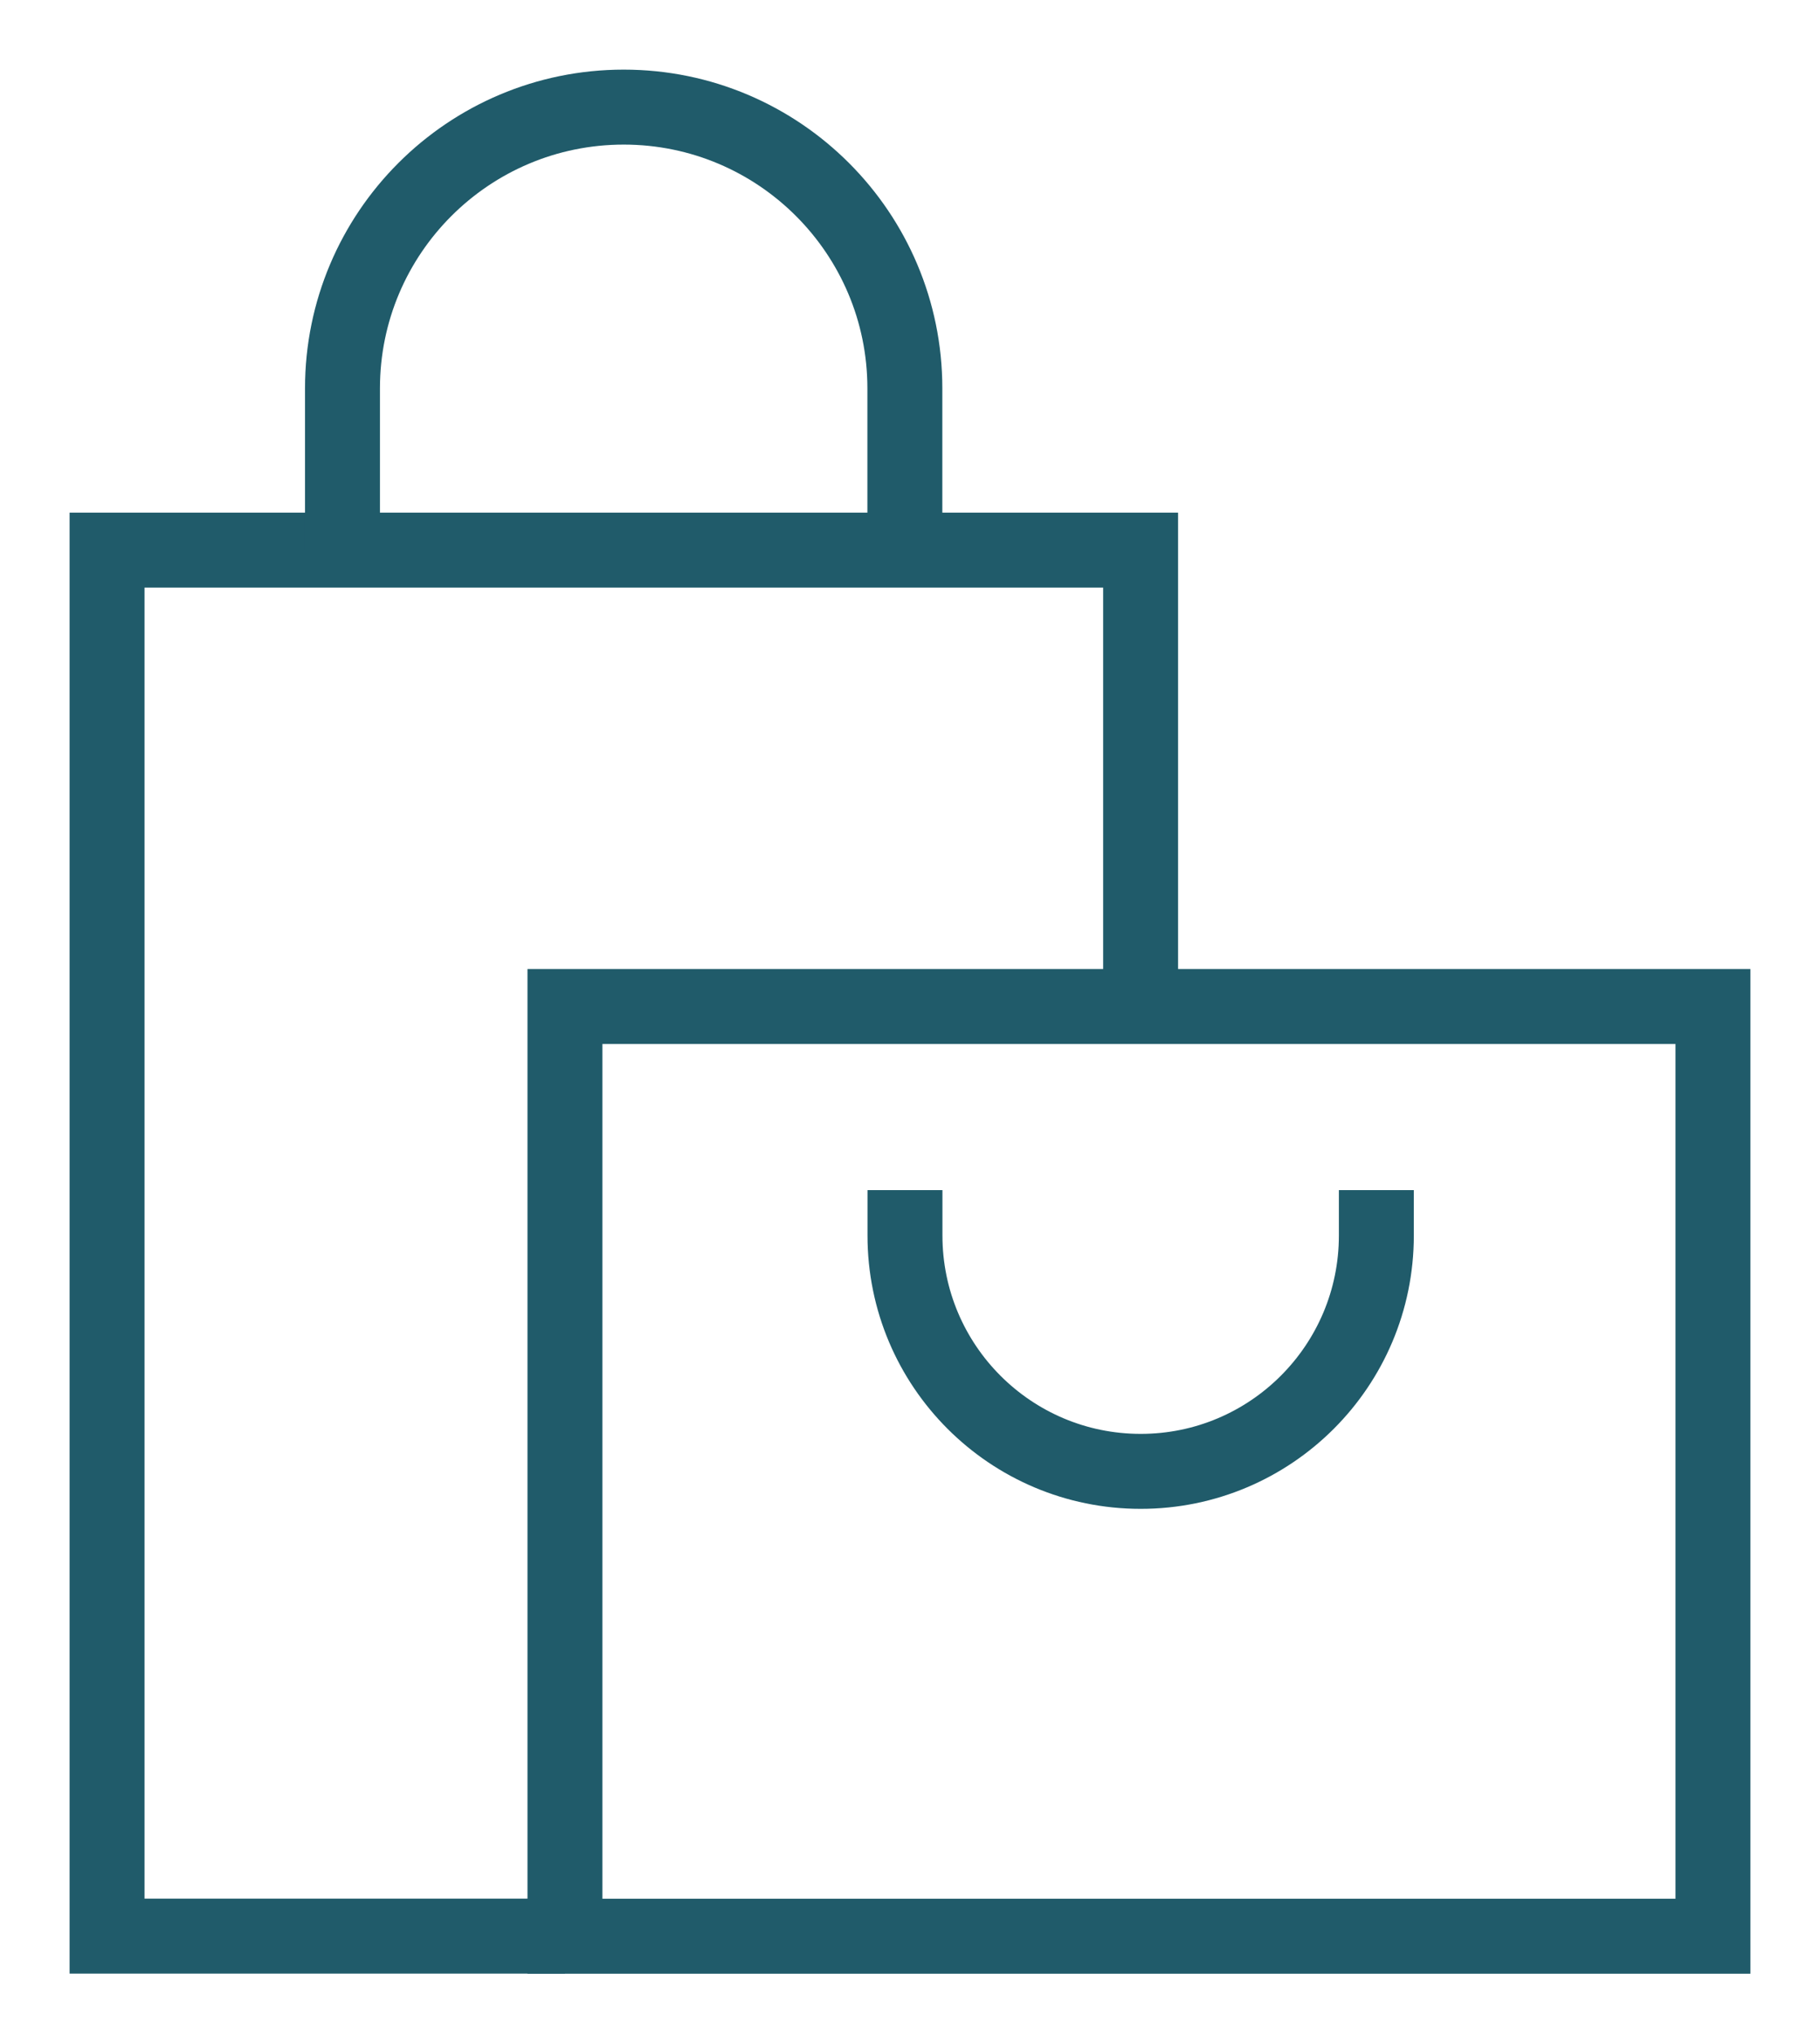
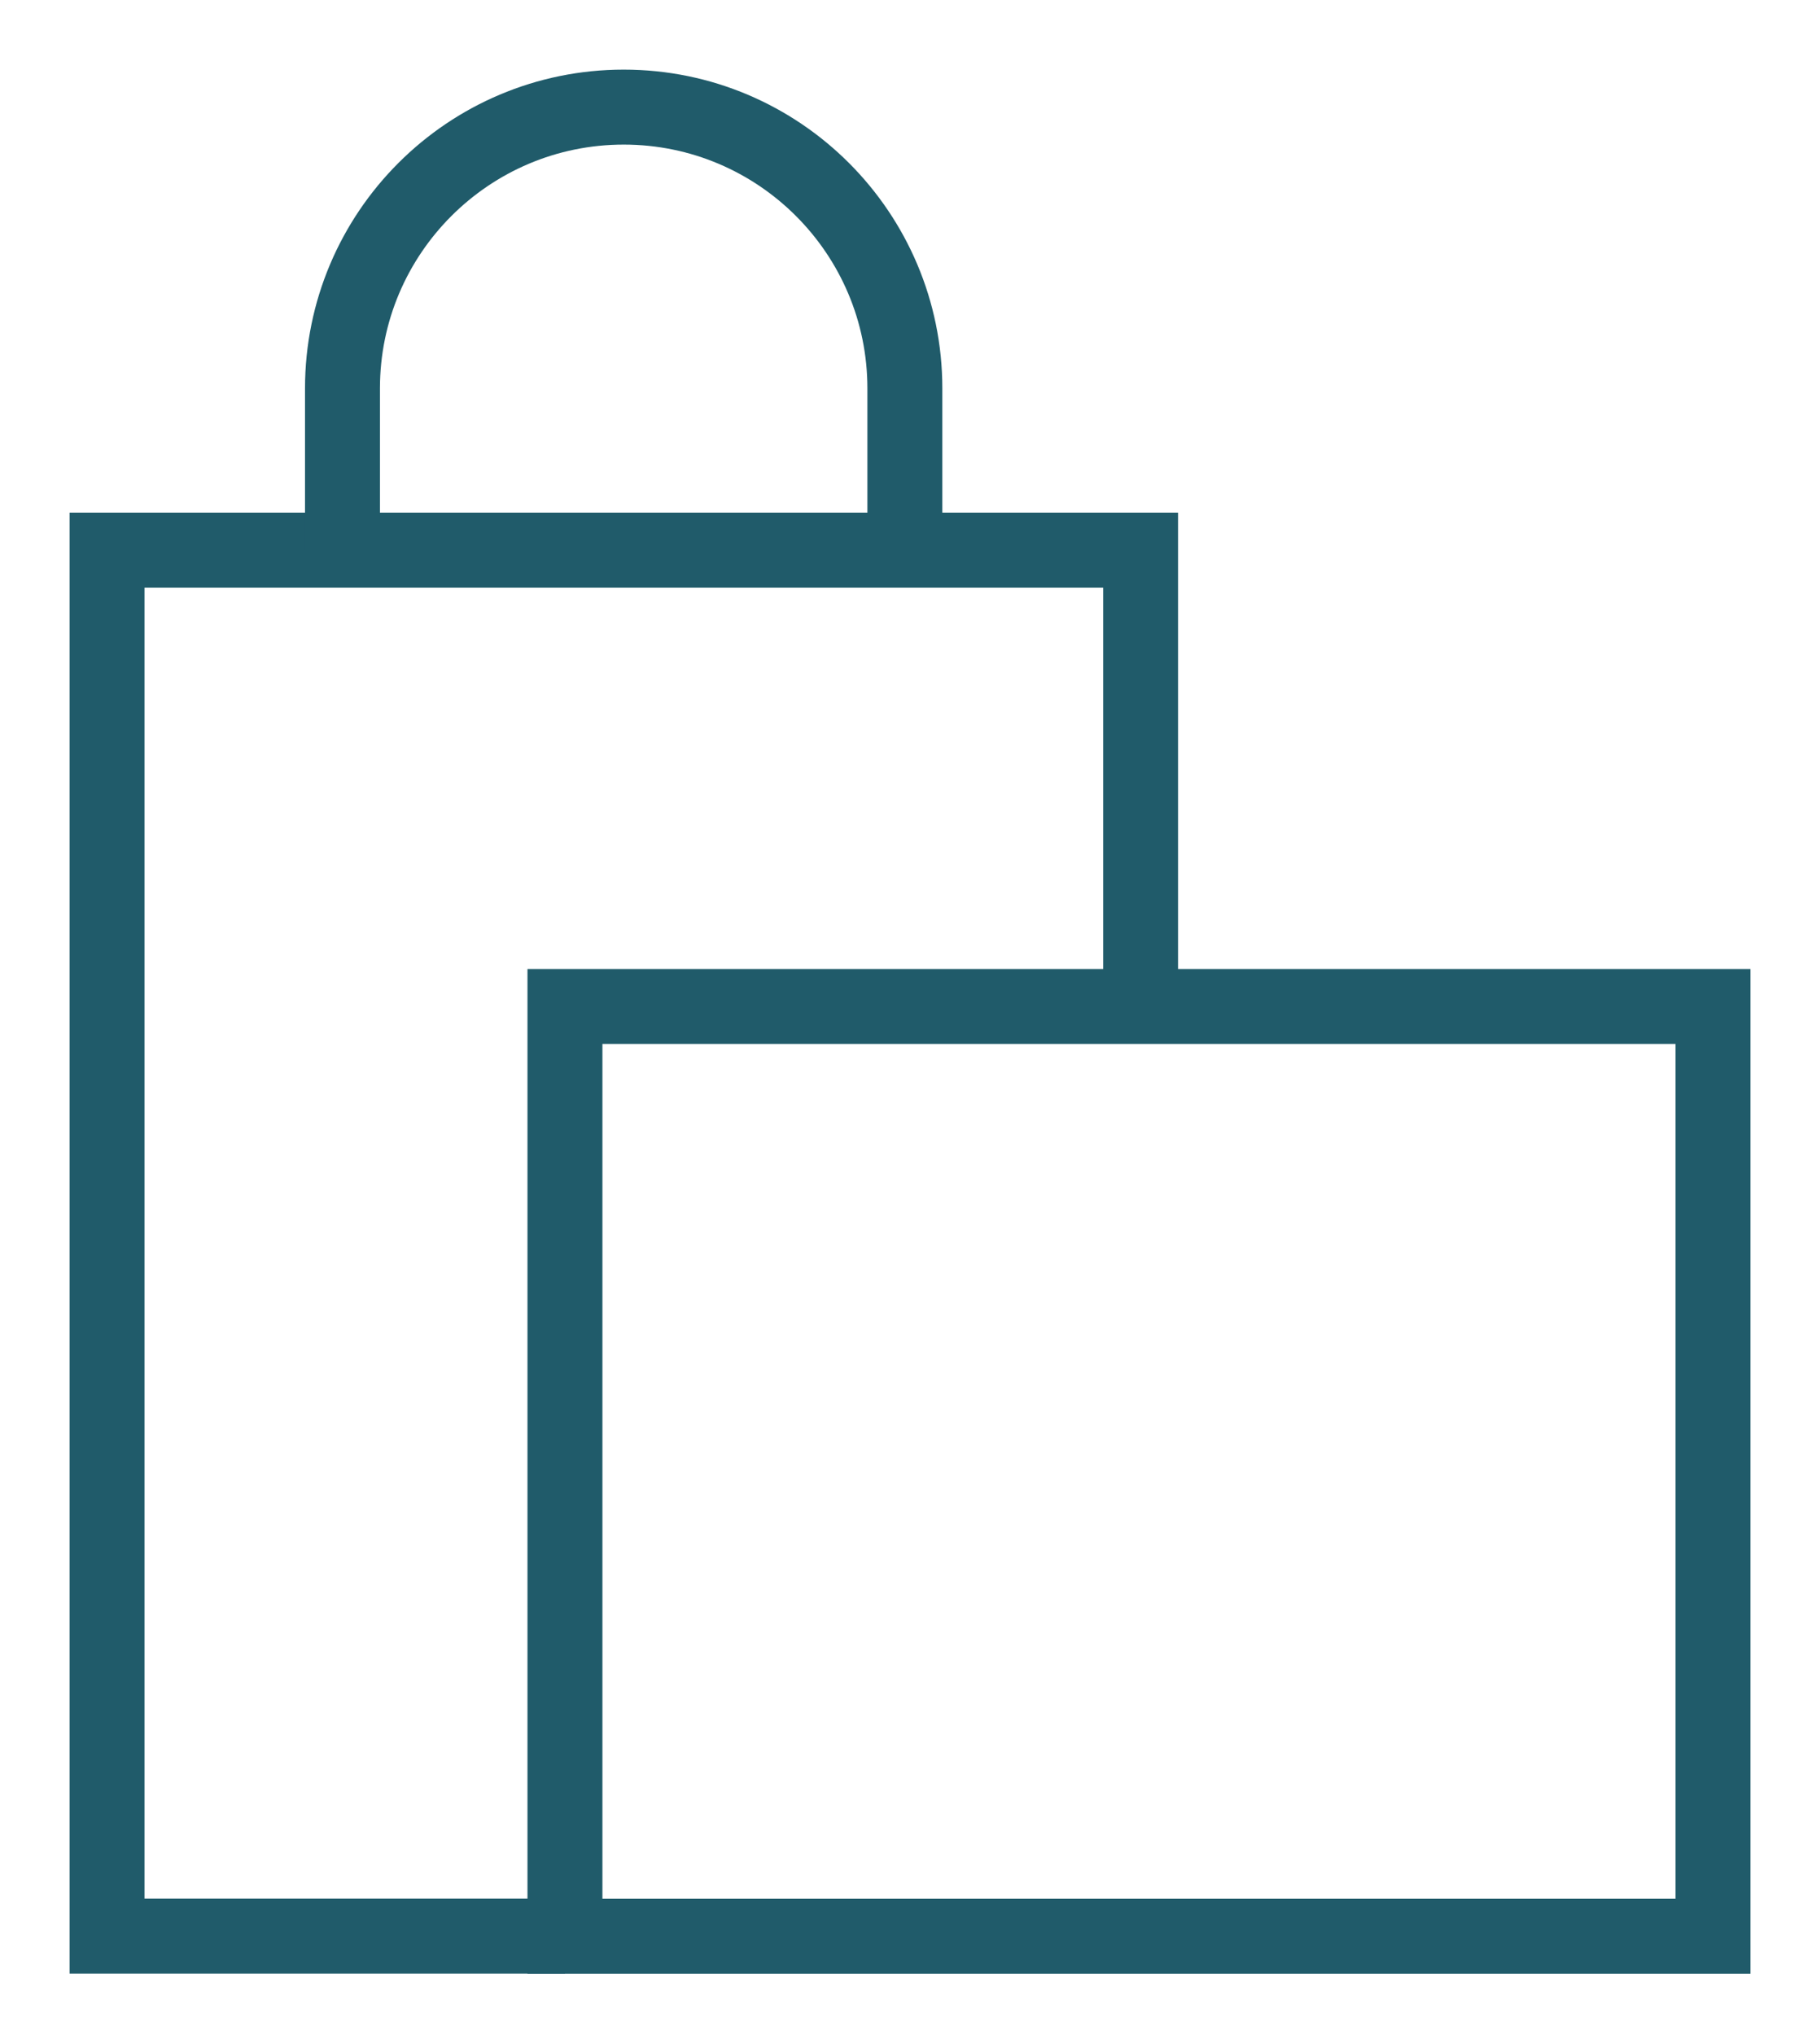
<svg xmlns="http://www.w3.org/2000/svg" width="17" height="19" viewBox="0 0 17 19" fill="none">
  <path d="M10.654 9.397V5.136H1V18.076H5.277" stroke="#205B6A" stroke-width="0.7" stroke-miterlimit="10" />
  <path d="M8.452 5.136V3.626C8.452 2.177 7.276 1 5.826 1C4.376 1 3.199 2.176 3.199 3.626V5.136" stroke="#205B6A" stroke-width="0.7" stroke-miterlimit="10" />
  <path d="M16 9.397H5.277V18.077H16V9.397Z" stroke="#205B6A" stroke-width="0.7" stroke-miterlimit="10" />
-   <path d="M12.856 11.111V11.535C12.856 12.751 11.87 13.737 10.655 13.737C9.439 13.737 8.453 12.751 8.453 11.535V11.111" stroke="#205B6A" stroke-width="0.7" stroke-miterlimit="10" />
</svg>